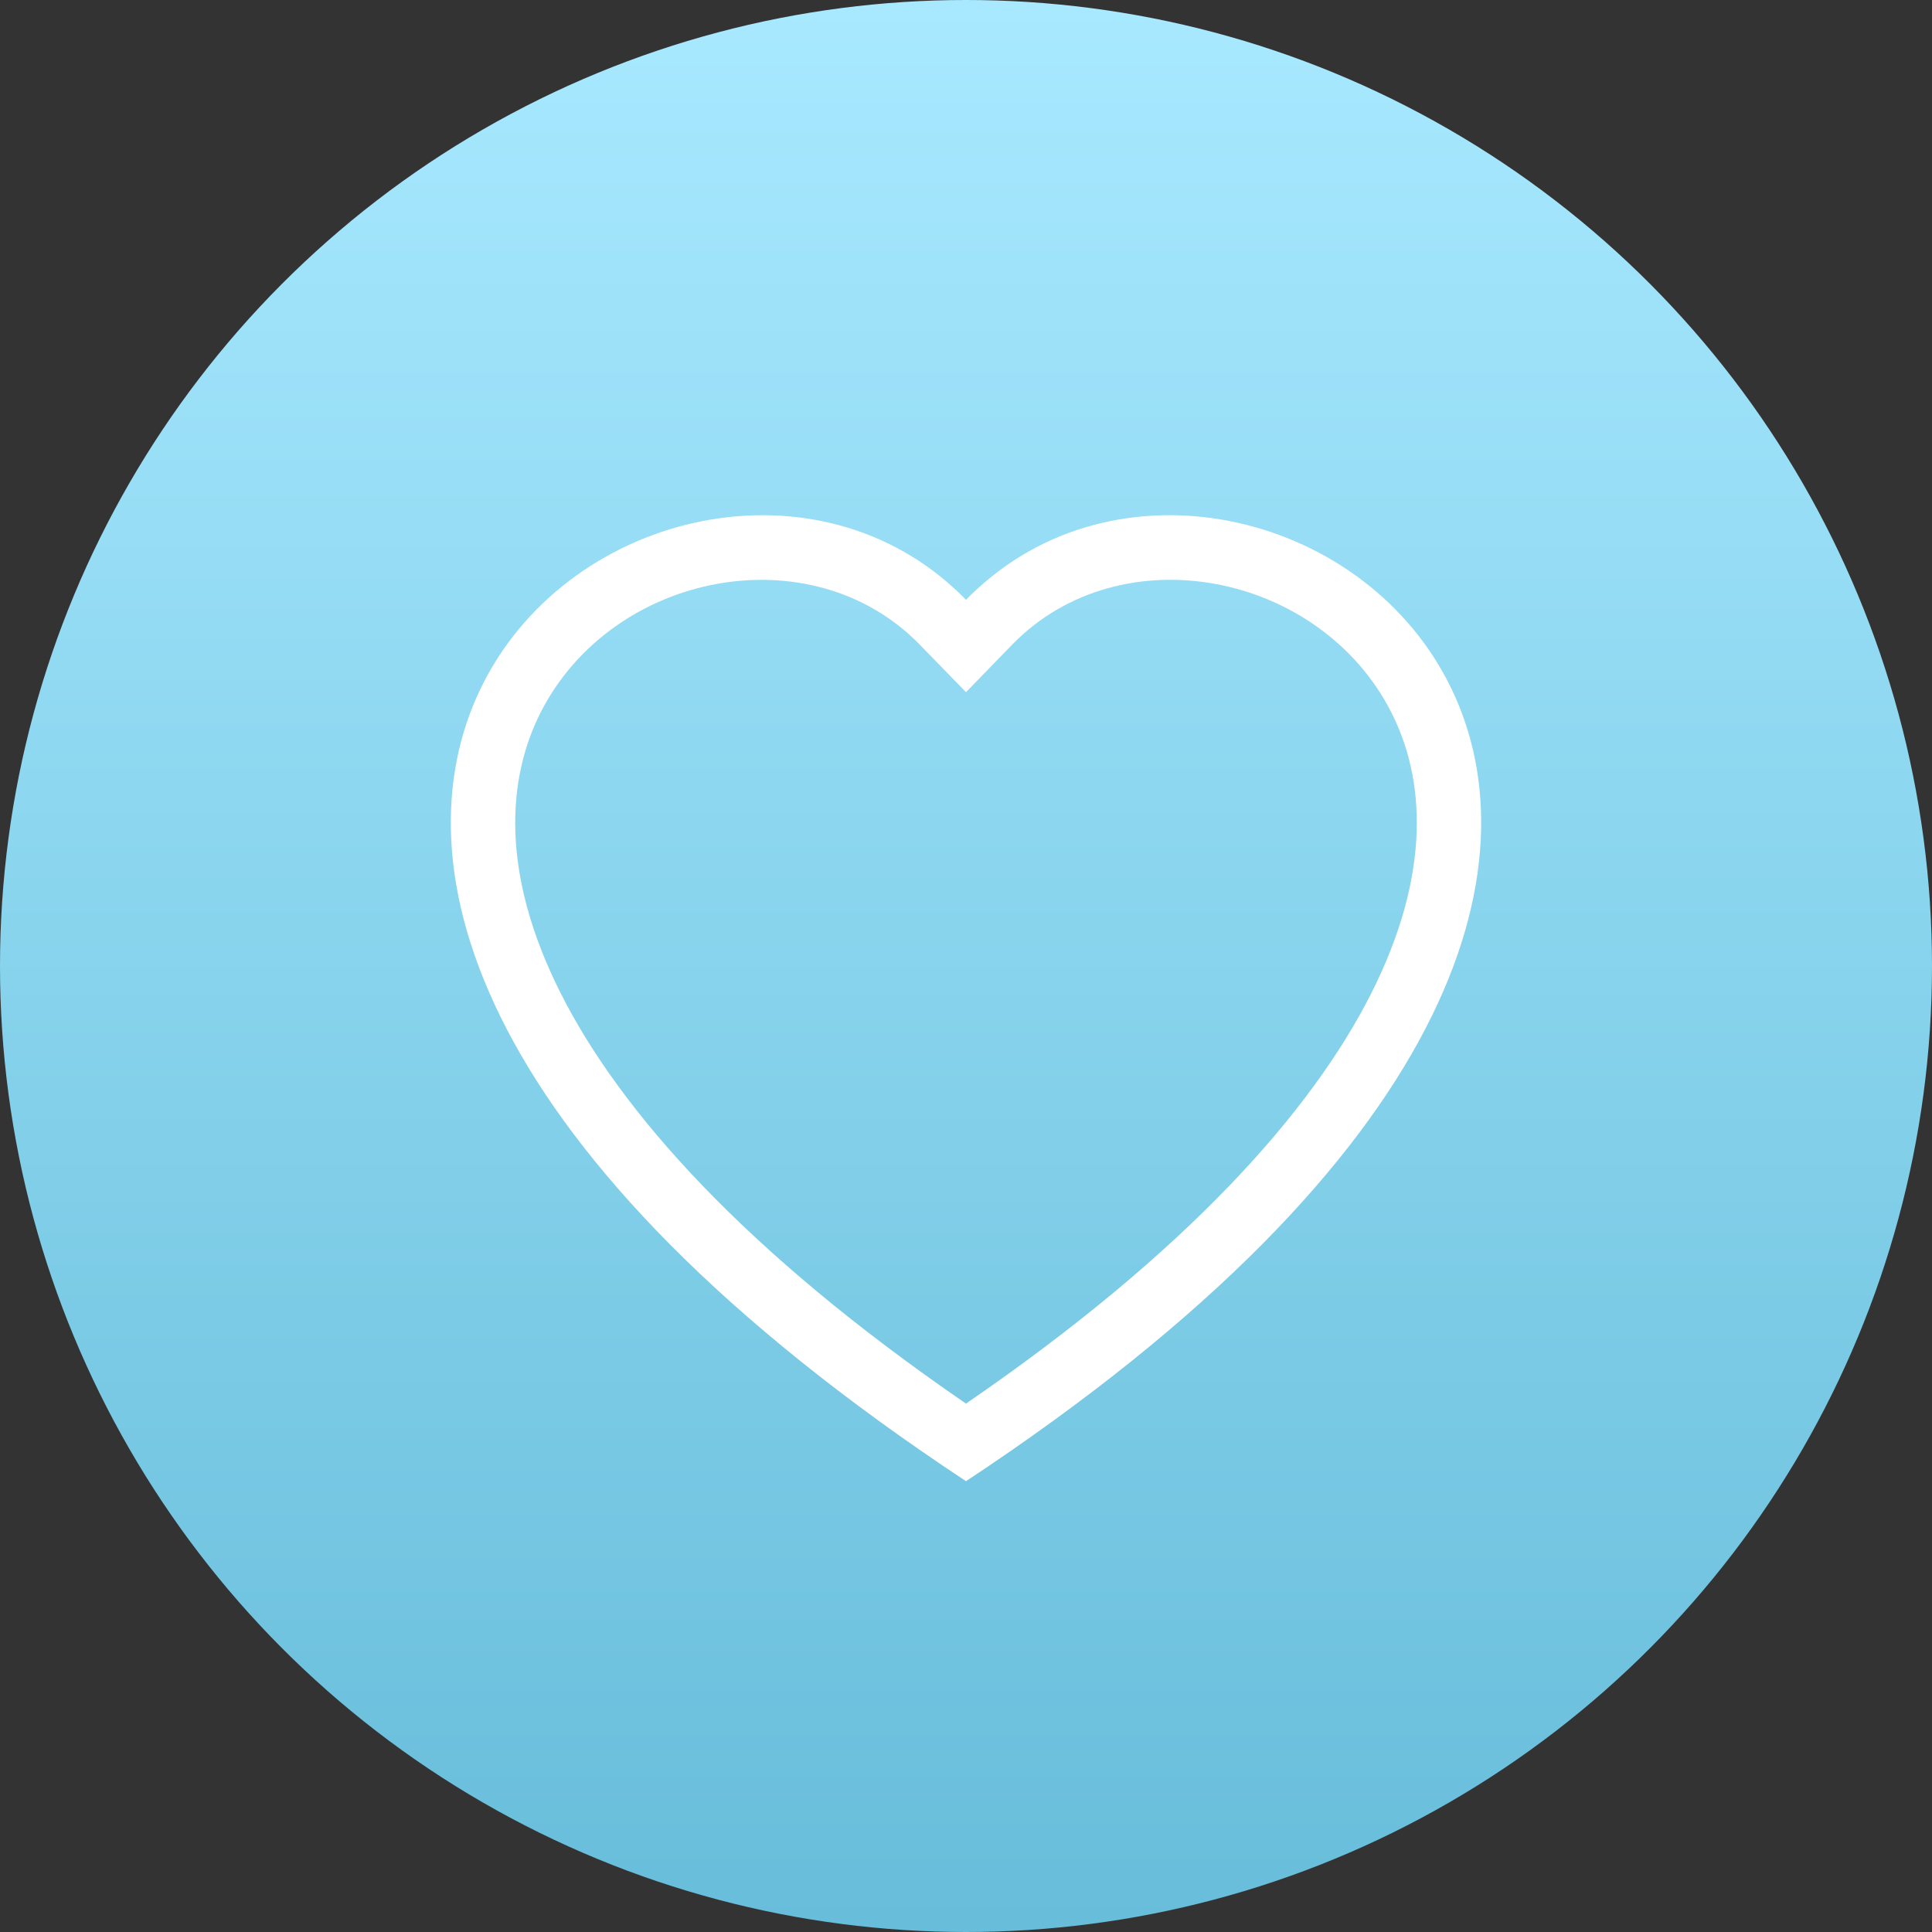
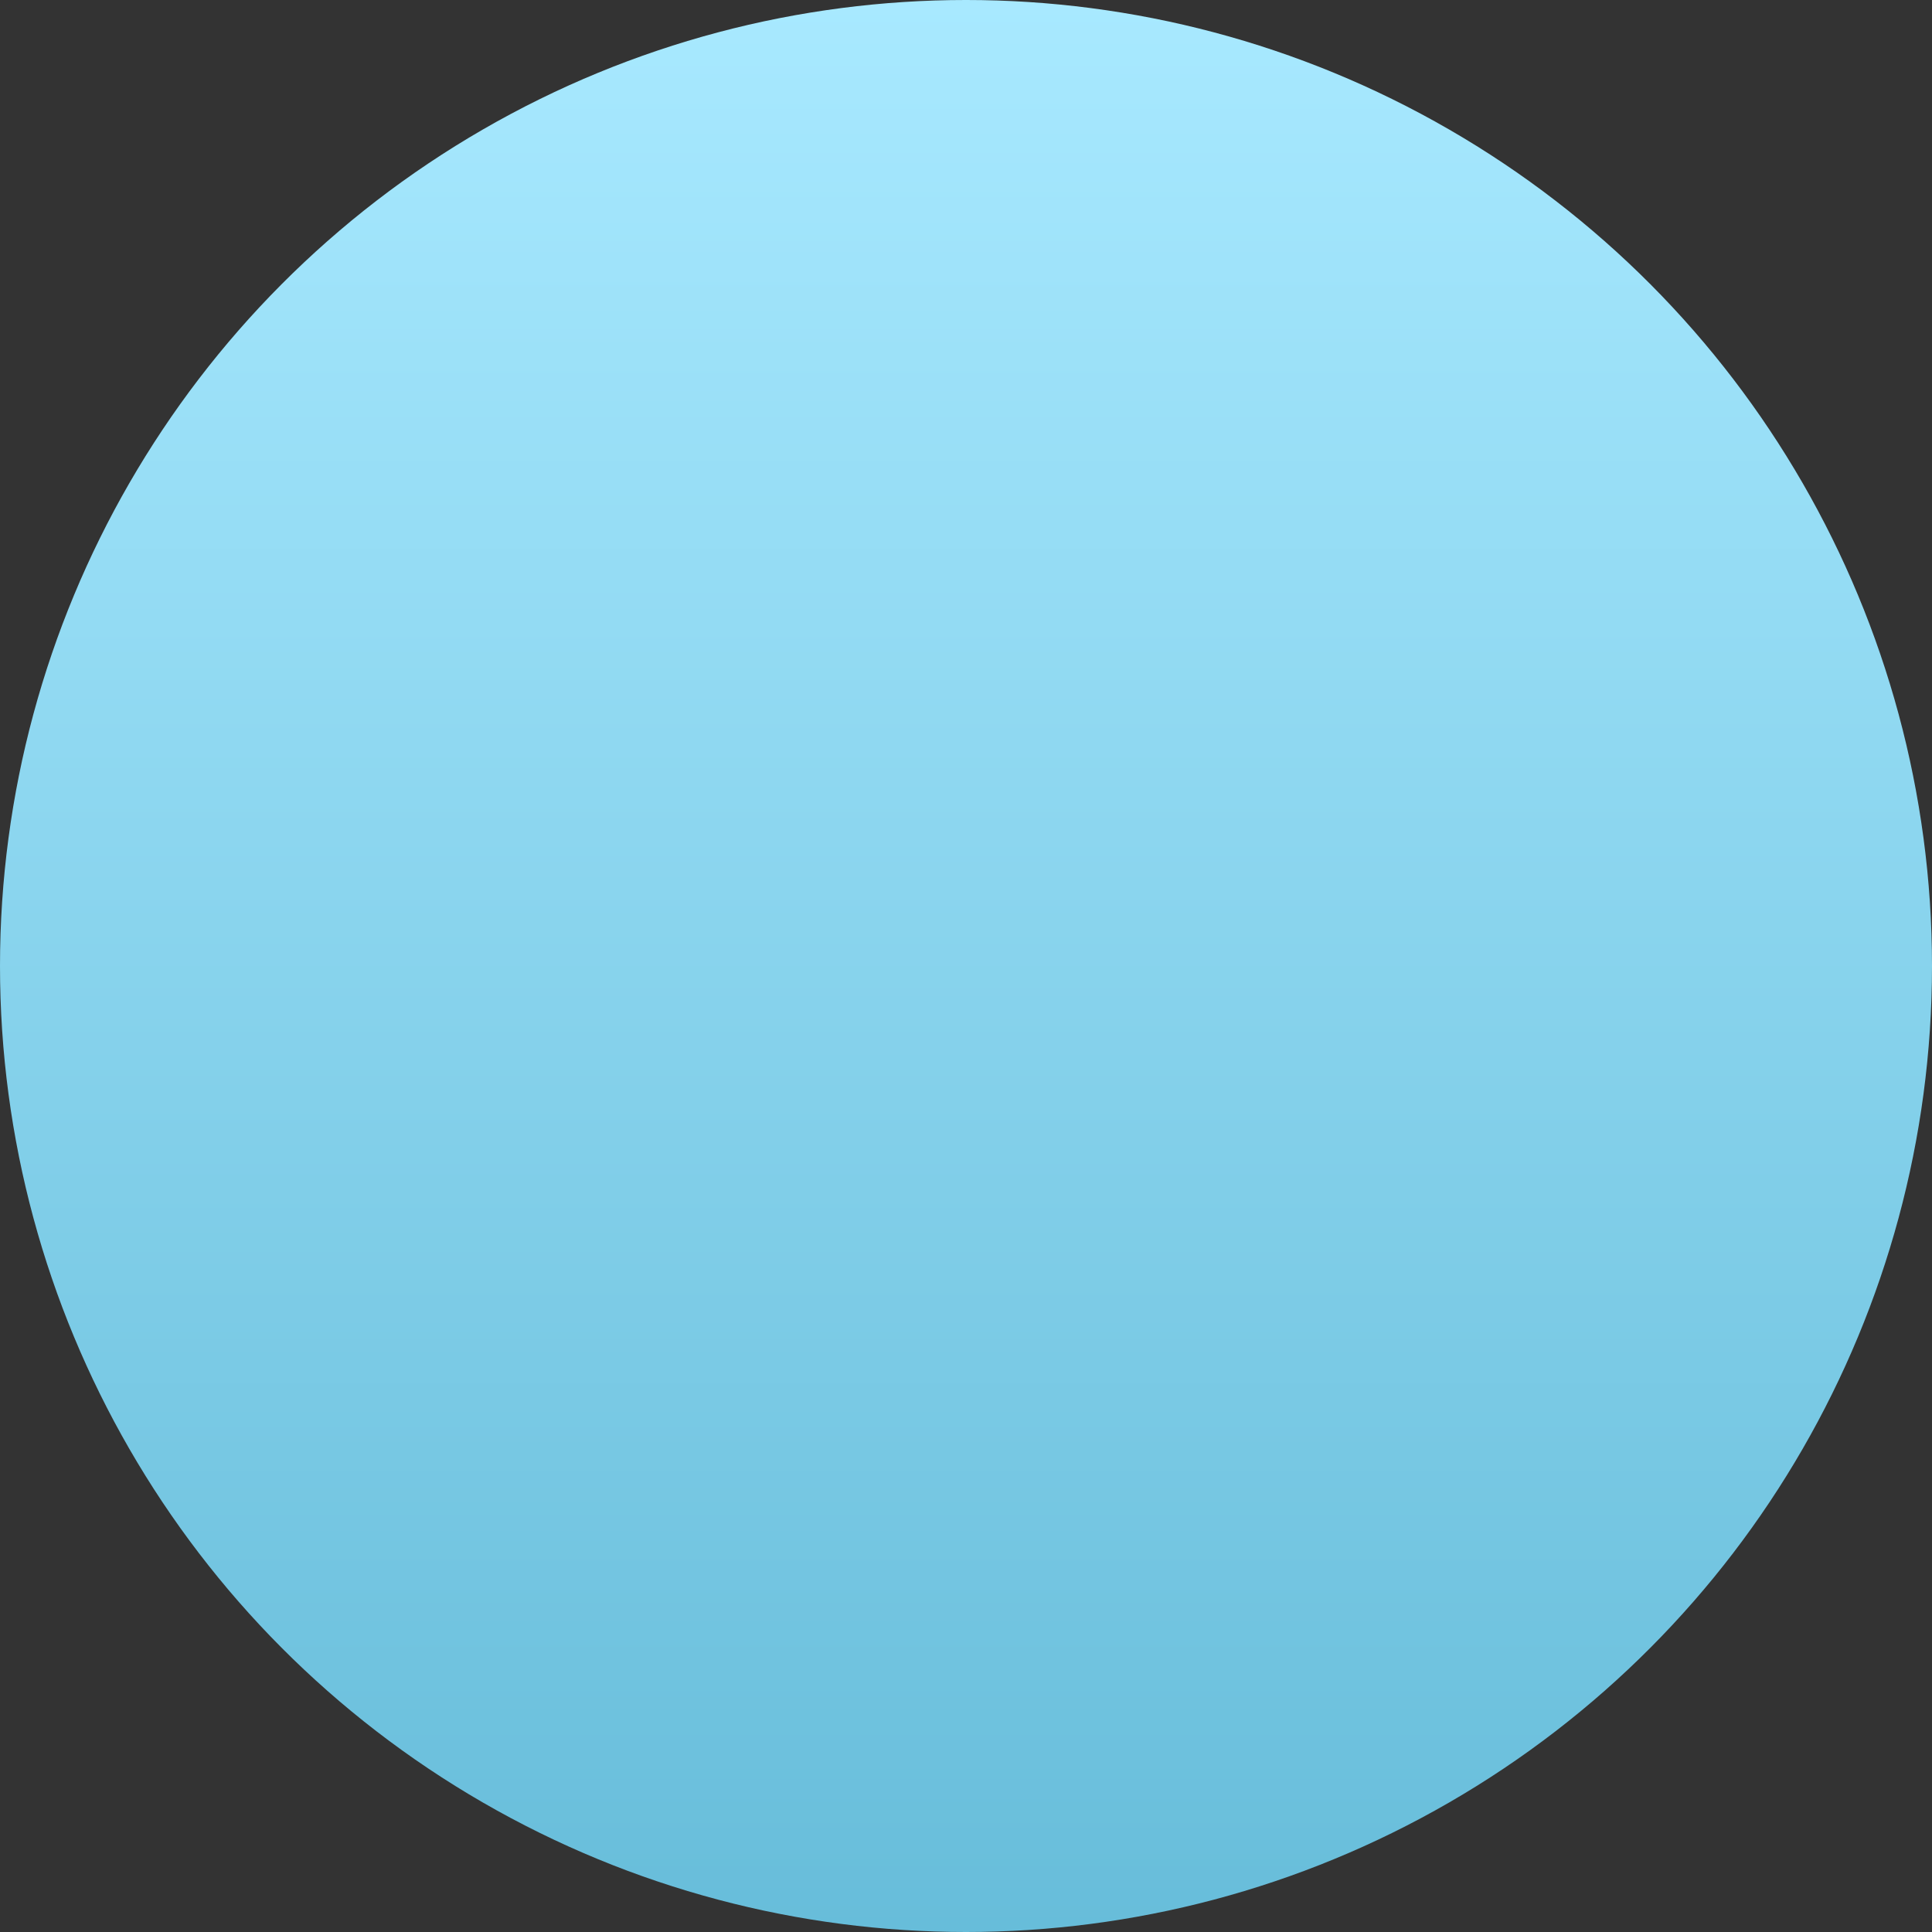
<svg xmlns="http://www.w3.org/2000/svg" width="30" height="30" viewBox="0 0 30 30" fill="none">
  <rect x="0" y="0" width="30" height="30" fill="#333333" stroke="none" />
  <circle cx="15" cy="15" r="15" fill="url(#paint0_linear_1_252)" />
-   <path d="M15 10.748L14.283 10.011C12.6 8.281 9.514 8.878 8.4 11.053C7.877 12.076 7.759 13.553 8.714 15.438C9.634 17.253 11.548 19.427 15 21.795C18.452 19.427 20.365 17.253 21.286 15.438C22.241 13.552 22.124 12.076 21.6 11.053C20.486 8.878 17.4 8.28 15.717 10.01L15 10.748ZM15 23C-0.333 12.868 10.279 4.96 14.824 9.143C14.884 9.198 14.943 9.255 15 9.314C15.056 9.255 15.115 9.198 15.176 9.144C19.72 4.958 30.333 12.867 15 23Z" fill="white" />
  <defs>
    <linearGradient id="paint0_linear_1_252" x1="15" y1="0" x2="15" y2="30" gradientUnits="userSpaceOnUse">
      <stop stop-color="#A8E9FF" />
      <stop offset="1" stop-color="#67BDDA" />
    </linearGradient>
  </defs>
</svg>